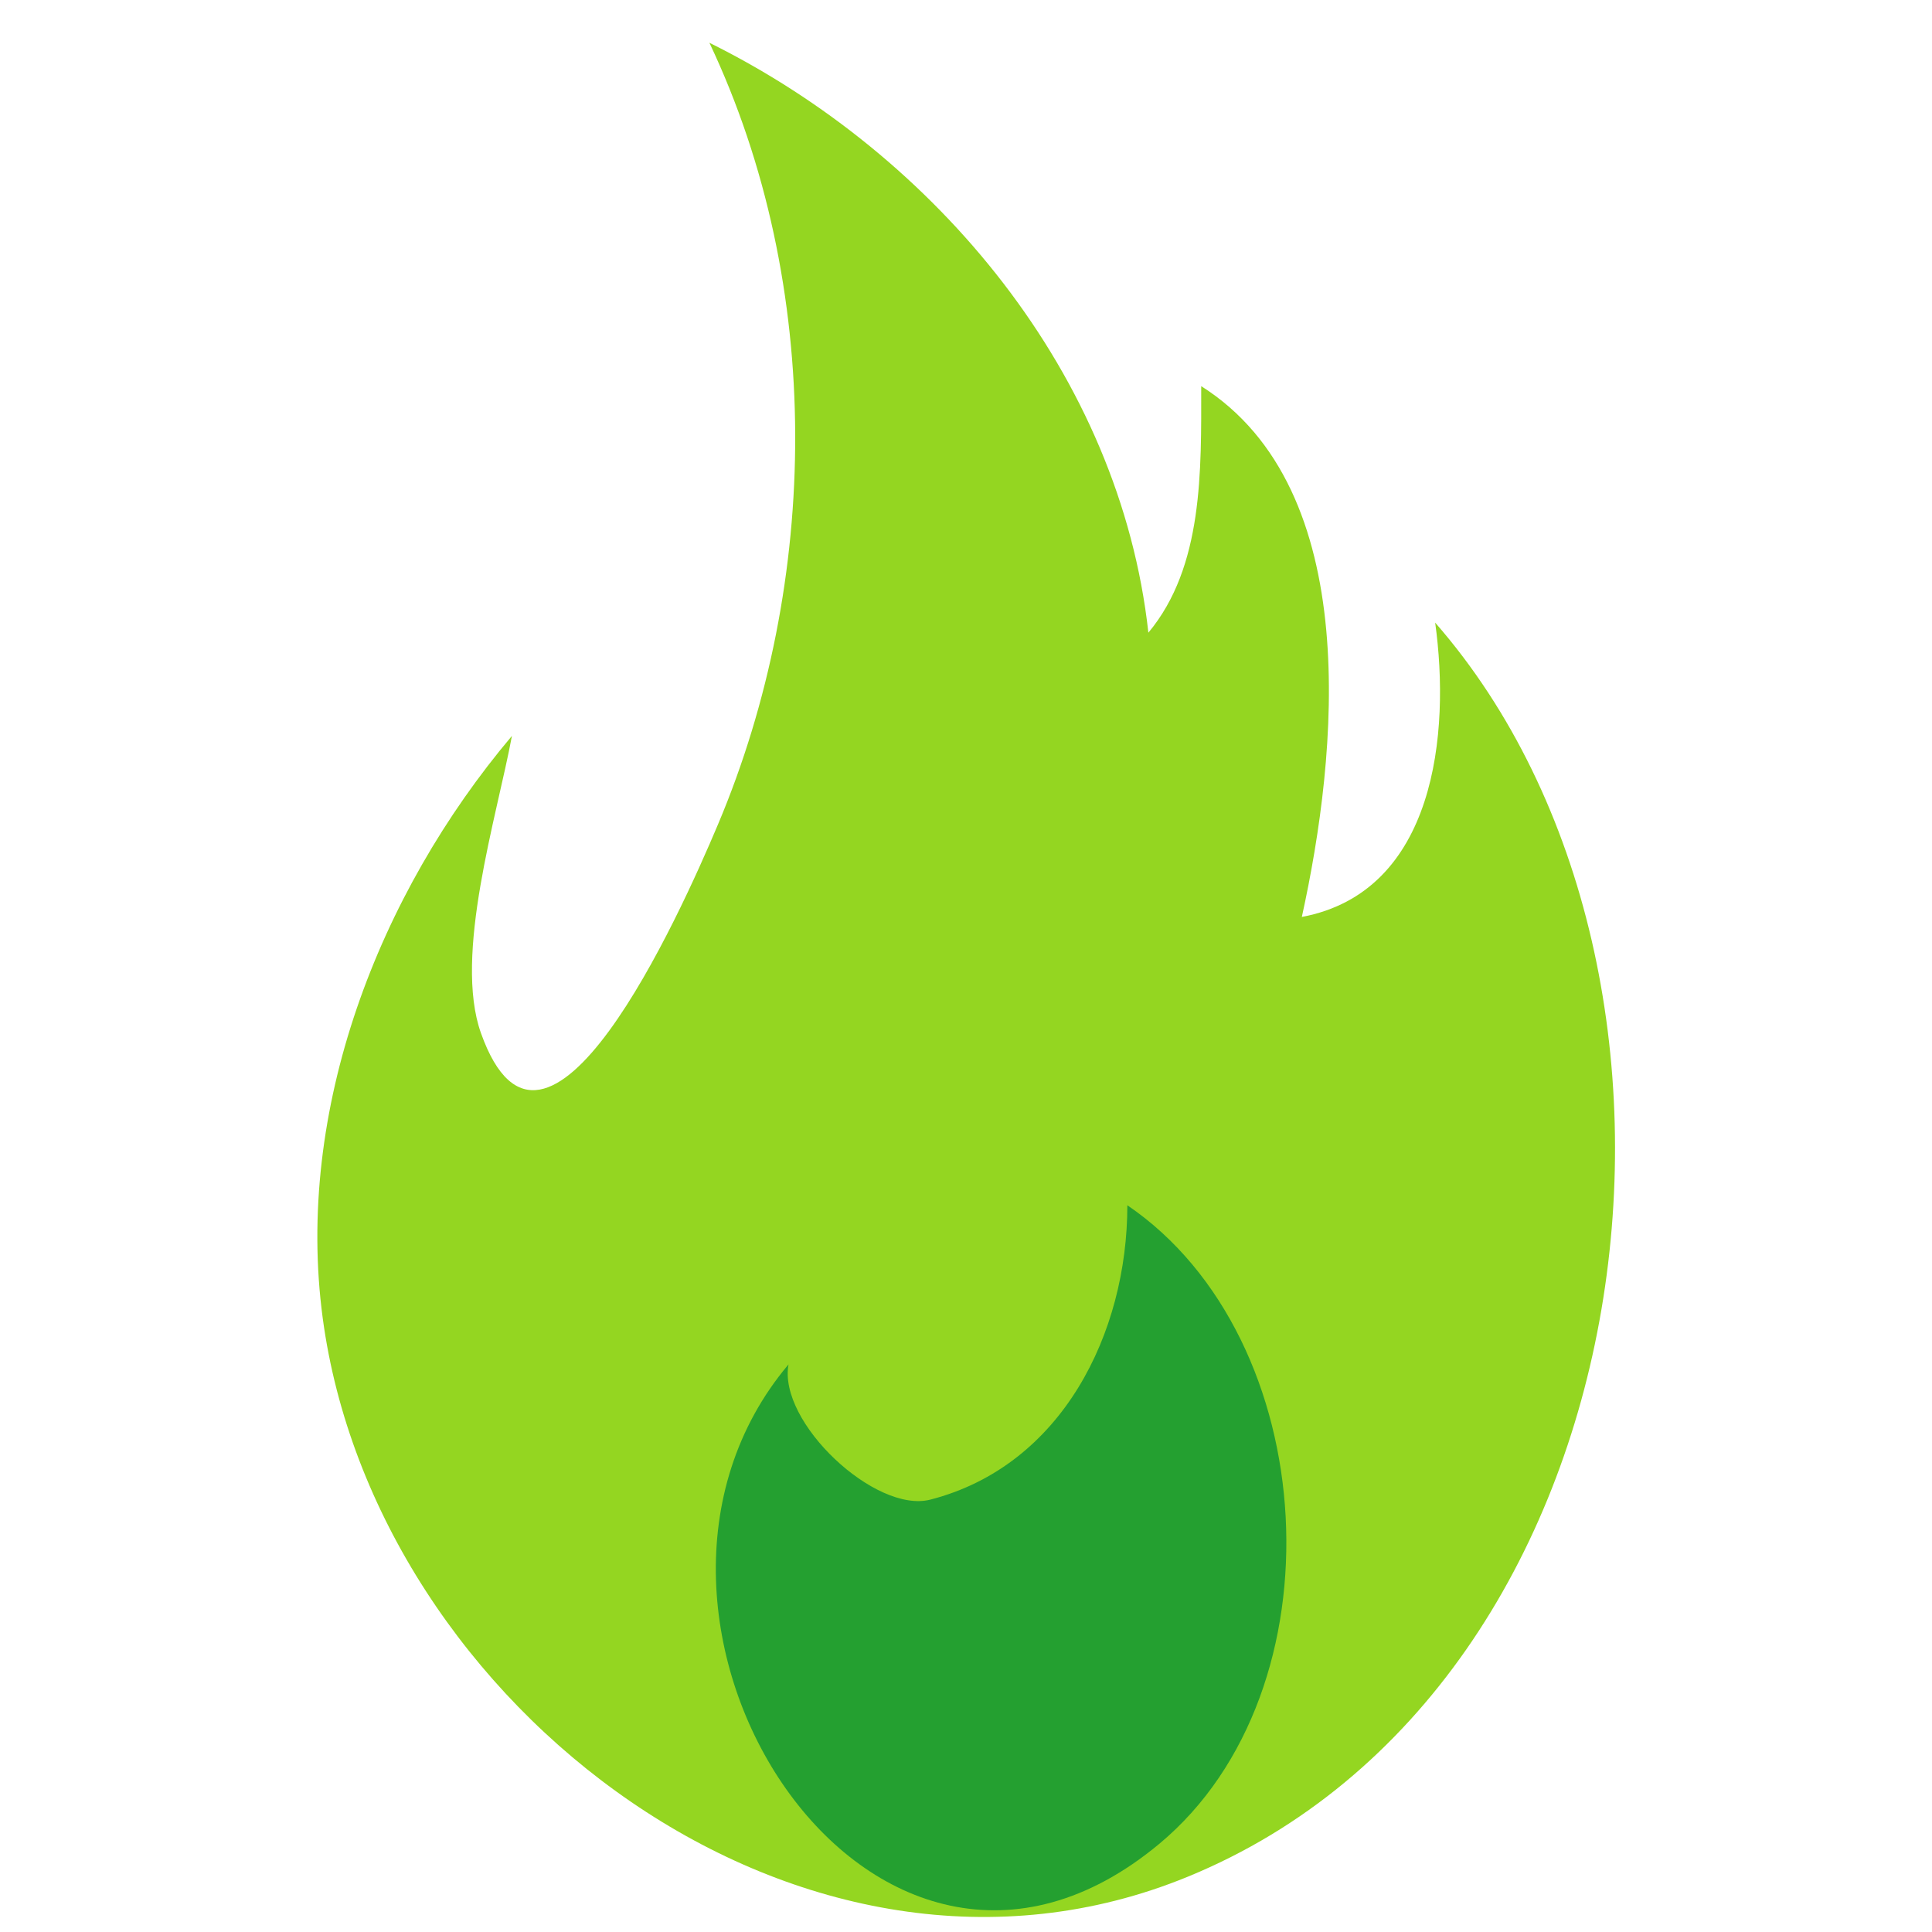
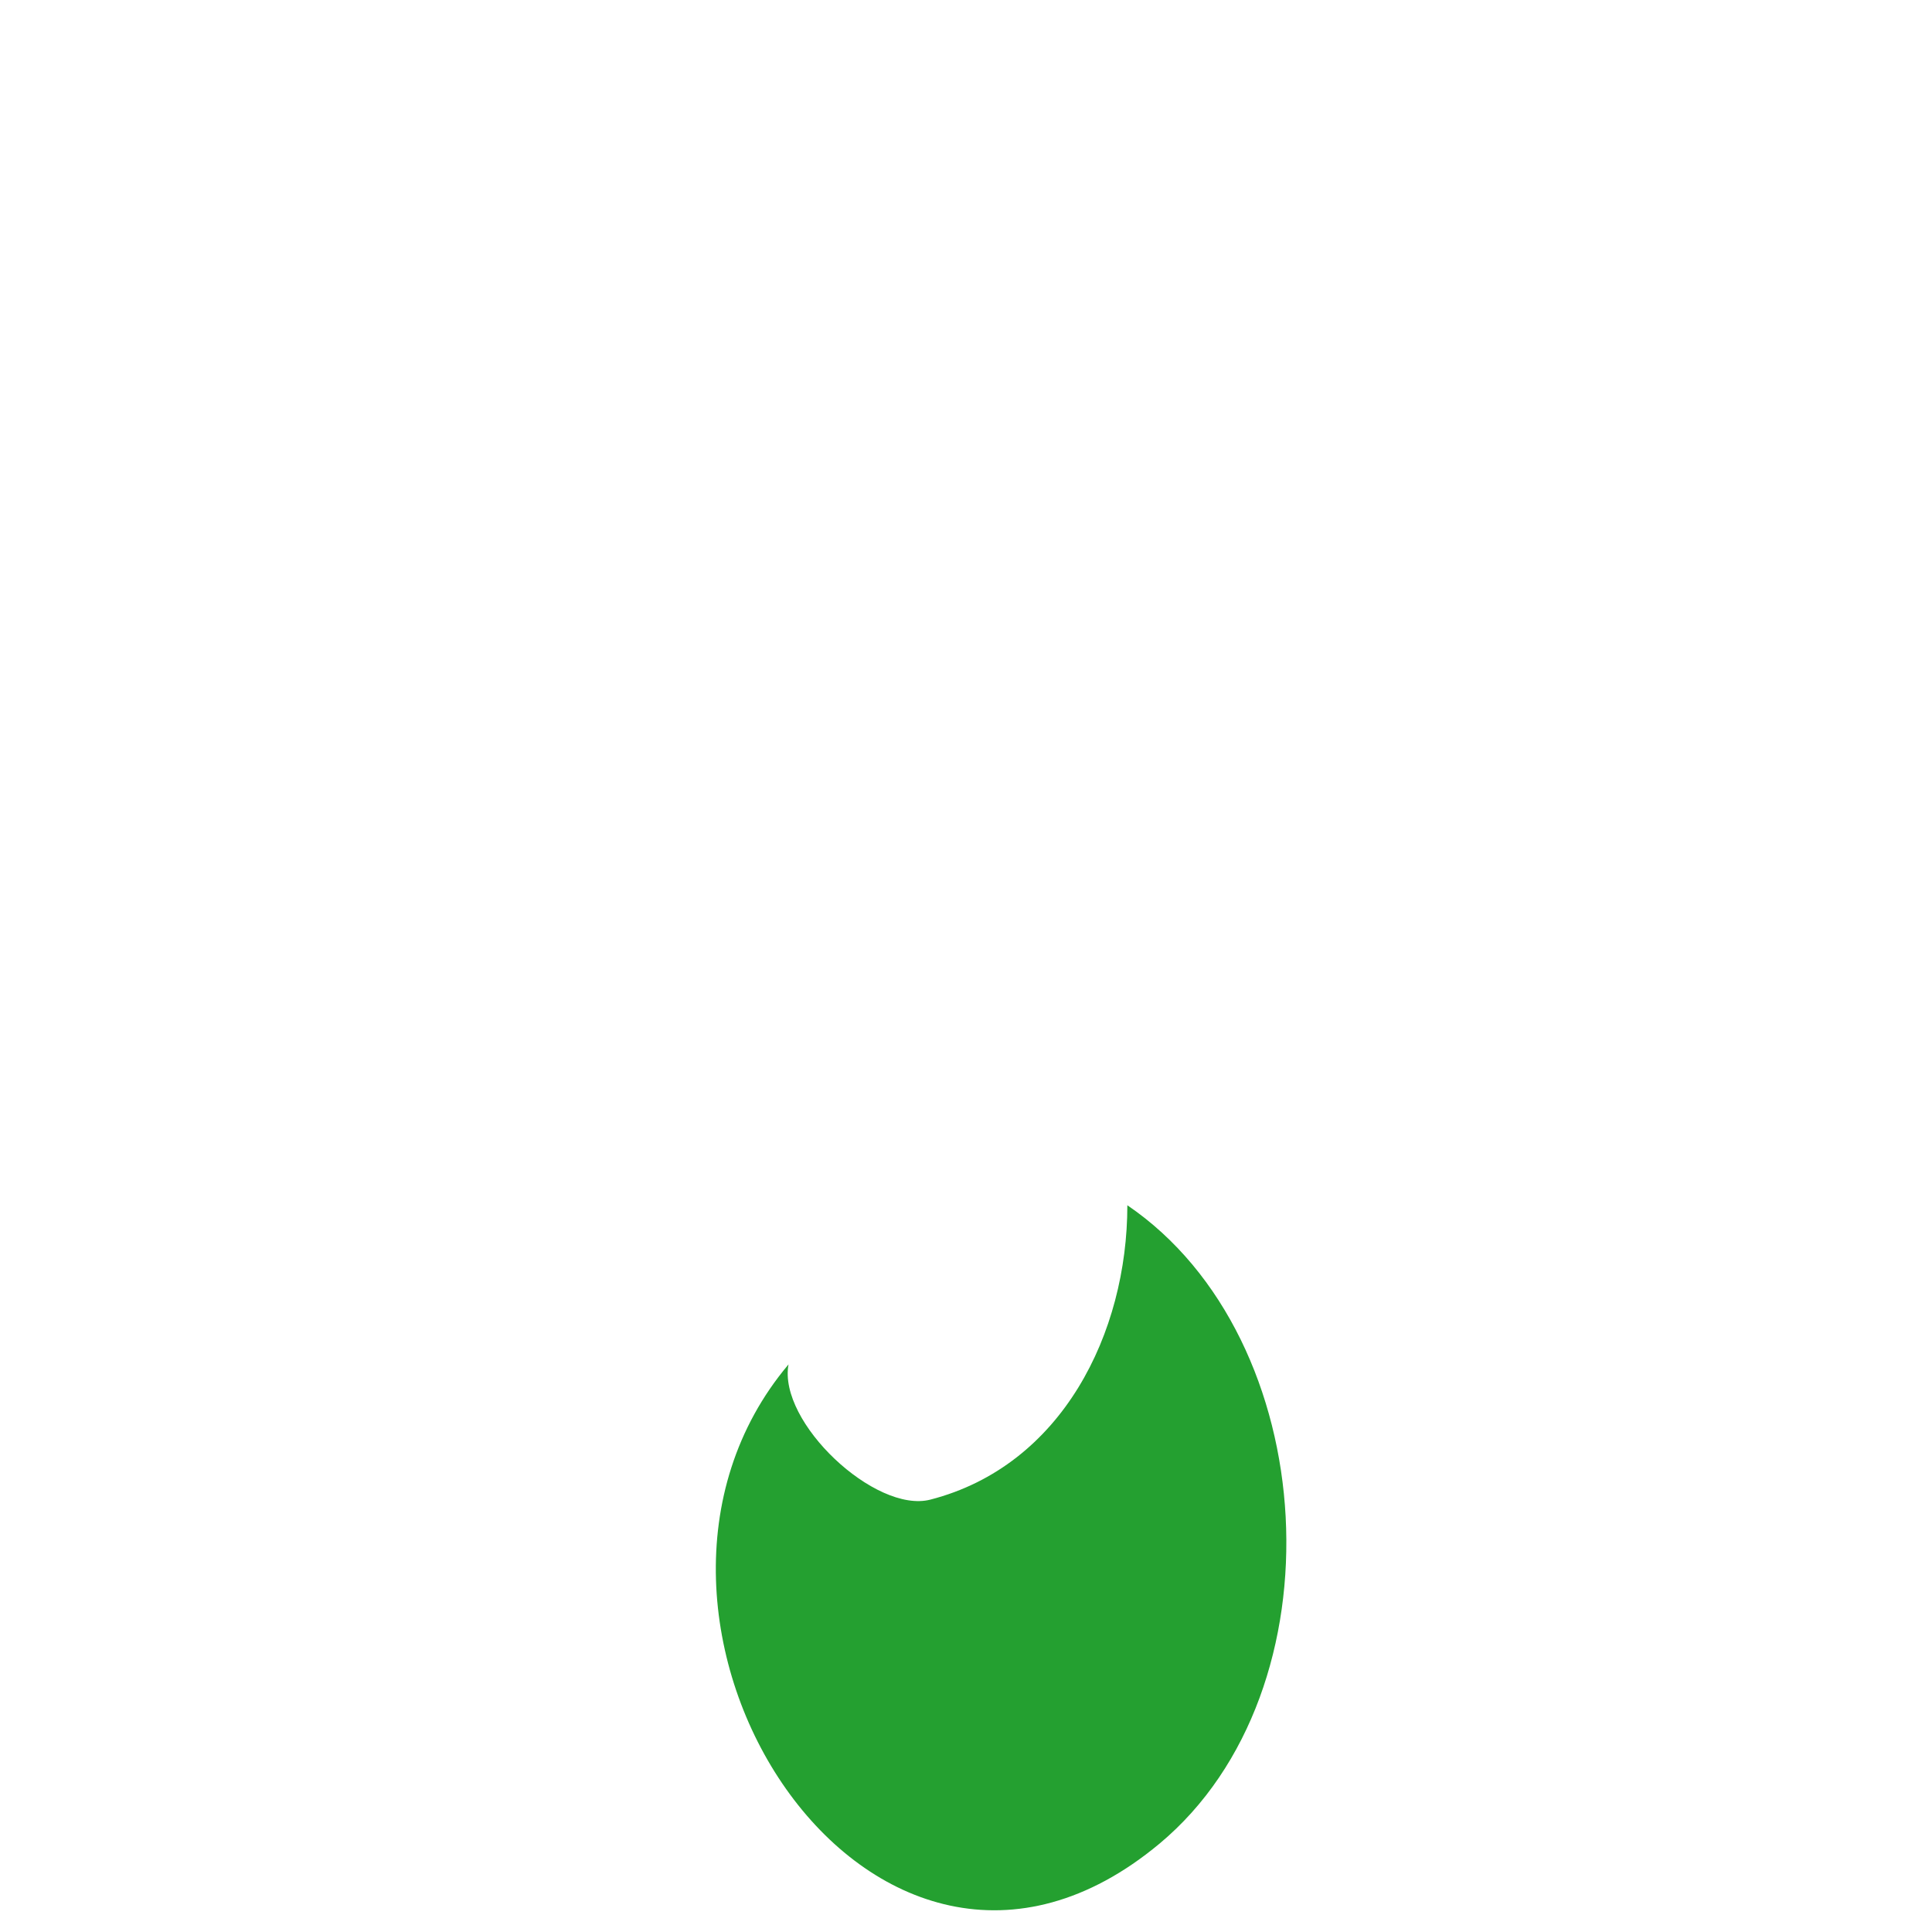
<svg xmlns="http://www.w3.org/2000/svg" viewBox="0 0 768 768">
  <defs>
    <style>.cls-1{fill:#94d621;}.cls-2{fill:#24a030;}</style>
  </defs>
  <title>flames-green</title>
  <g id="Layer_3" data-name="Layer 3">
-     <path class="cls-1" d="M282,17c45.79,96.73,44,214.51,3.44,310.65-15.33,36.38-68.68,154.89-94.26,83-11-30.93,6.37-86.07,12.32-118.12C150.42,355.44,117.18,441.31,128.29,524,149,678.24,319.89,808.57,472.22,746,657.37,670,692.58,387.32,570.5,247.5c6.11,44,.11,107-53,117,14.17-64.33,25-169.89-40-211,0,33.59.9,71.72-21,98C445.19,149.14,372.38,61.78,282,17Z" />
-   </g>
+     </g>
  <g id="Layer_3_copy" data-name="Layer 3 copy">
    <path class="cls-2" d="M369.84,596.12c-21.87,5.64-60.66-30.78-56.39-53.75-84.81,100.56,33,285.93,147.49,190.49,73.12-61,64.83-200.95-12.8-253.75C448.14,529.94,422.18,582.63,369.84,596.12Z" />
  </g>
</svg>